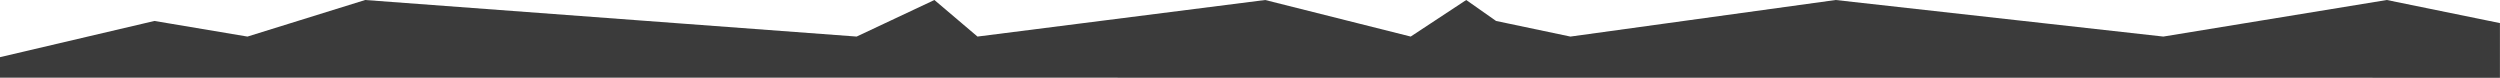
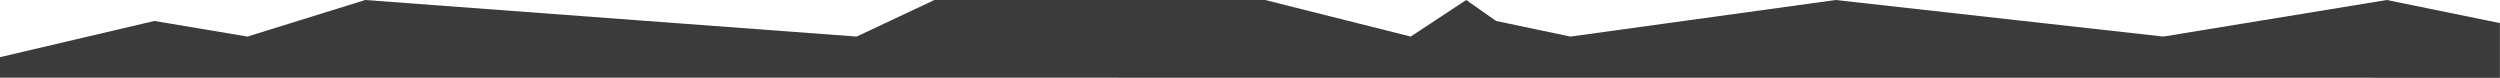
<svg xmlns="http://www.w3.org/2000/svg" viewBox="0 0 1920.05 59.69">
  <g id="Layer_2" data-name="Layer 2">
    <g id="Layer_1-2" data-name="Layer 1">
-       <path d="M0,43.9,118.62,16.09l71.44,12L280.46,0,657.93,28.08,717.64,0l33.09,28.08L971.68,0l111.77,28.08L1126.09,0,1149,16.09l57.1,12L1409.82,0l251.66,28.08L1833.11,0,1920,17.73l0,42L0,59.63Z" style="fill:#3b3b3b" />
+       <path d="M0,43.9,118.62,16.09l71.44,12L280.46,0,657.93,28.08,717.64,0L971.68,0l111.77,28.08L1126.09,0,1149,16.09l57.1,12L1409.82,0l251.66,28.08L1833.11,0,1920,17.73l0,42L0,59.63Z" style="fill:#3b3b3b" />
    </g>
  </g>
</svg>